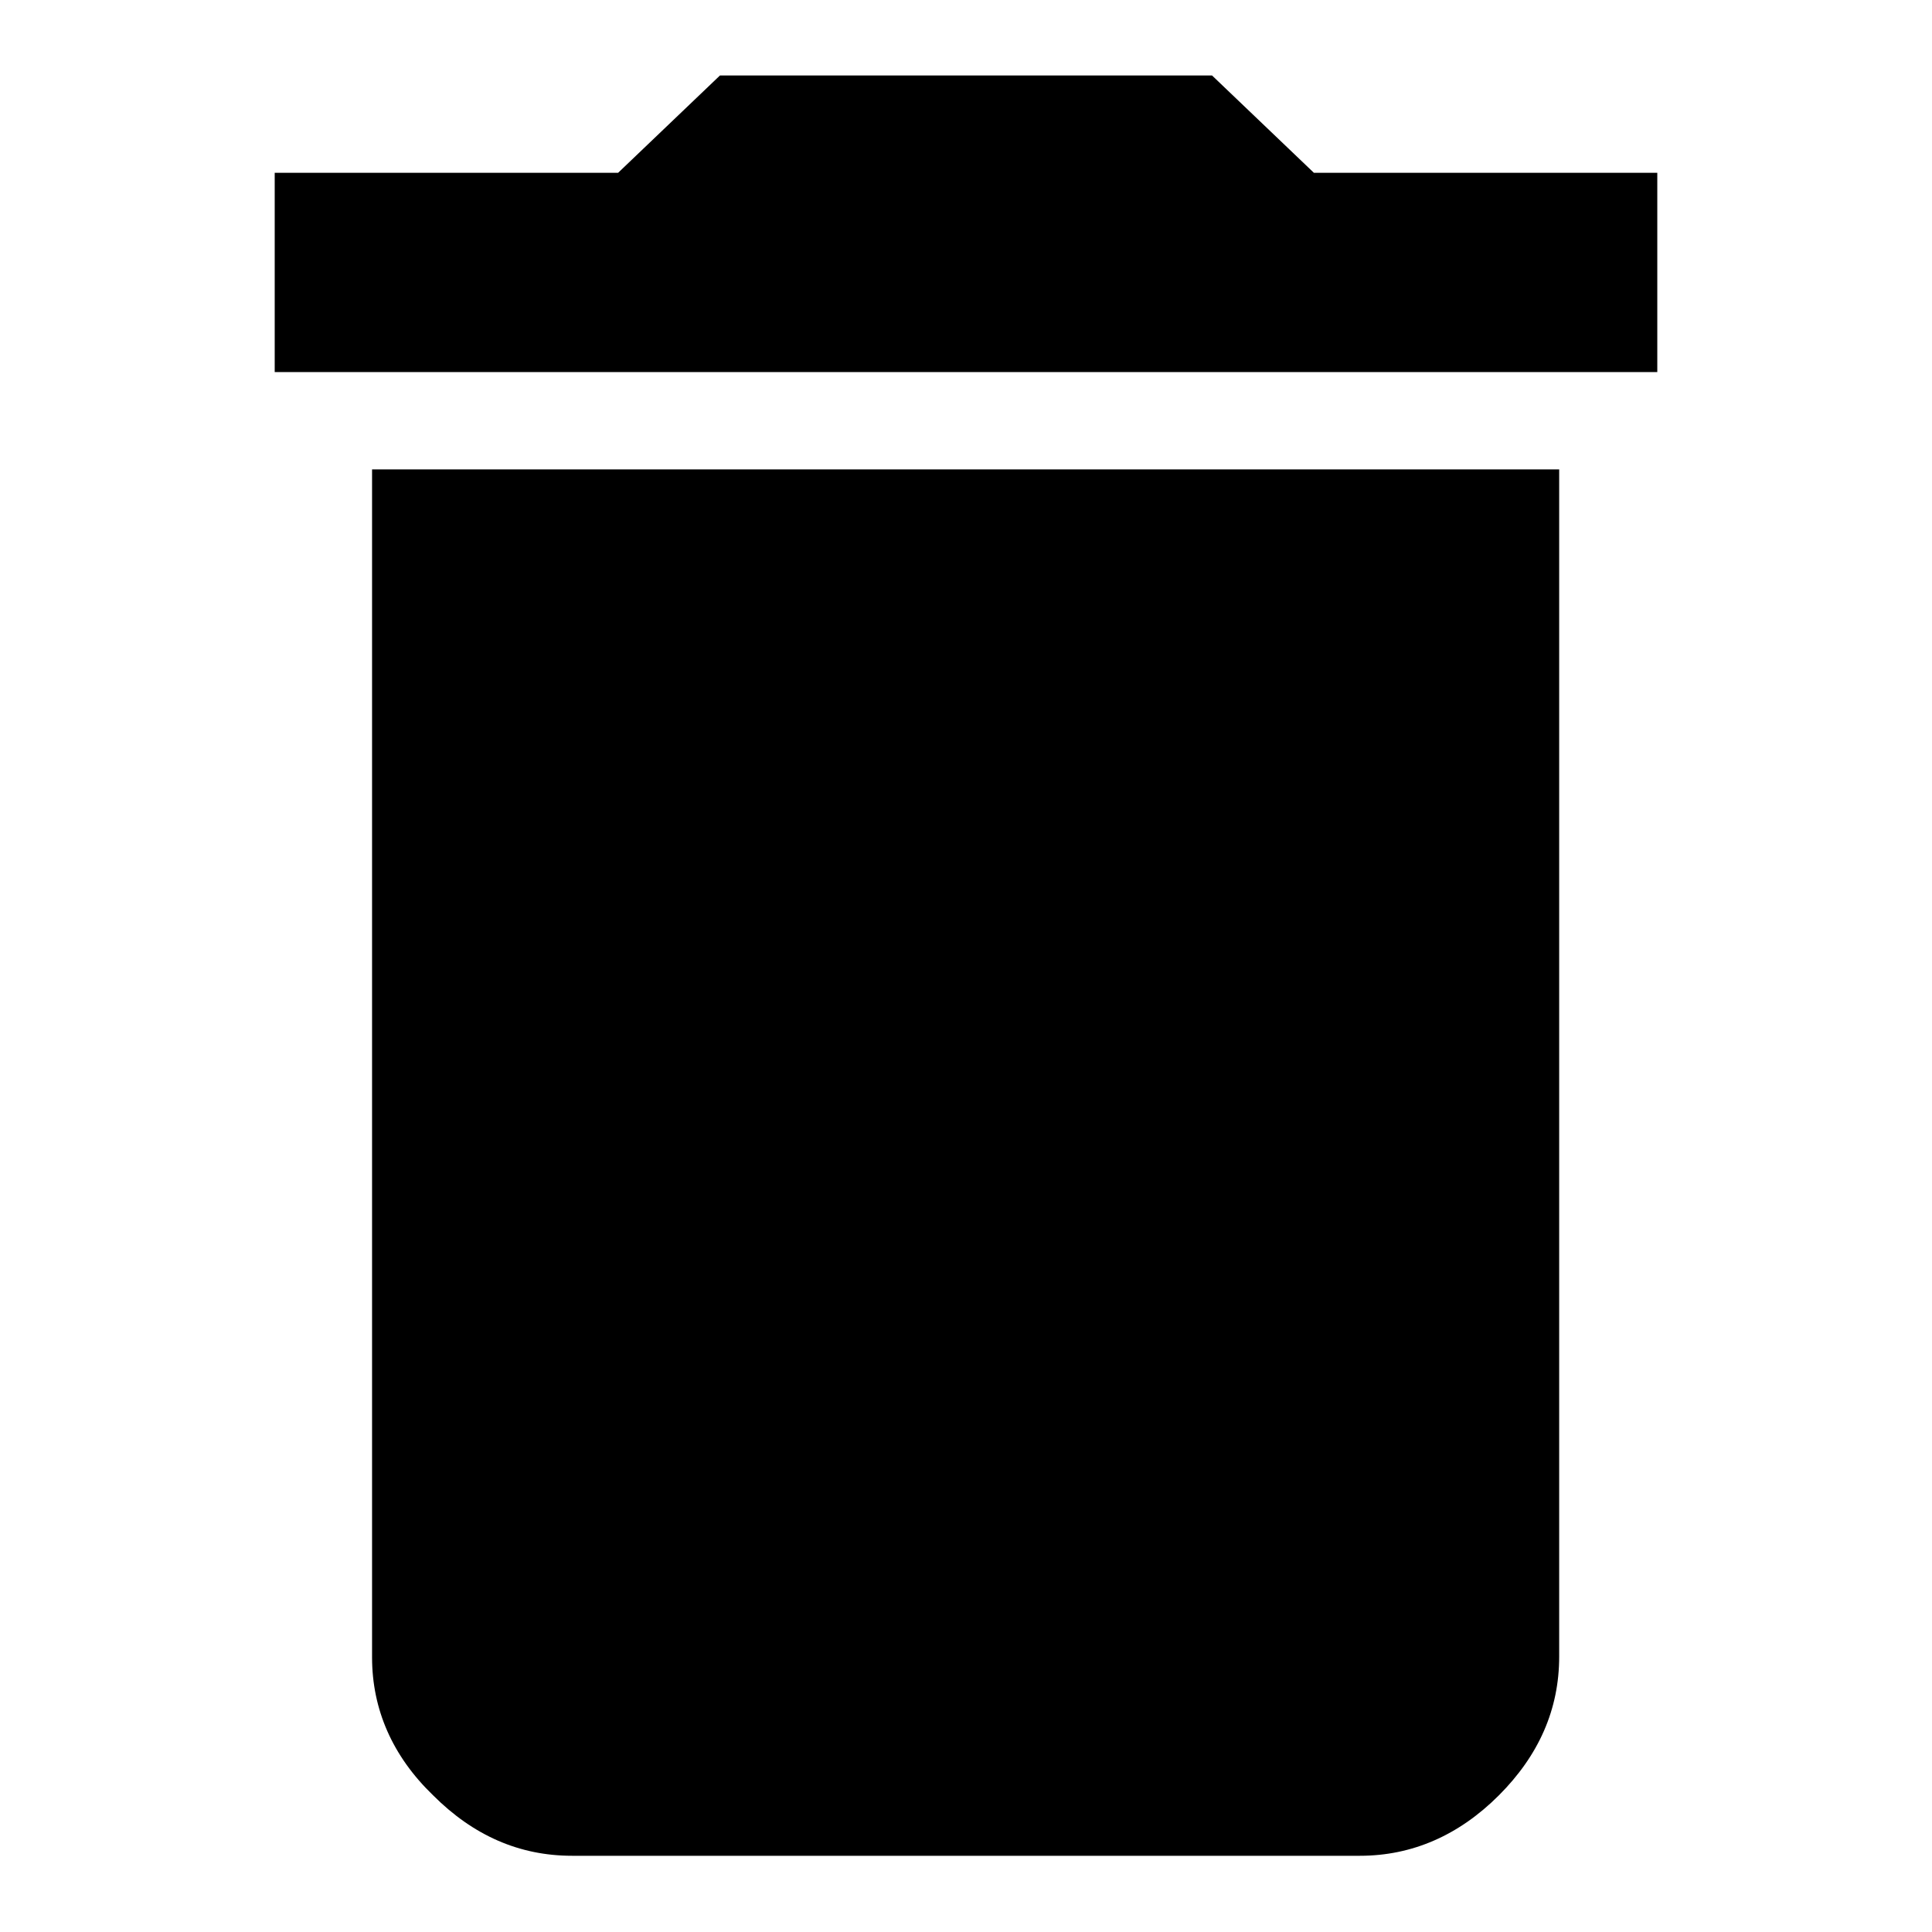
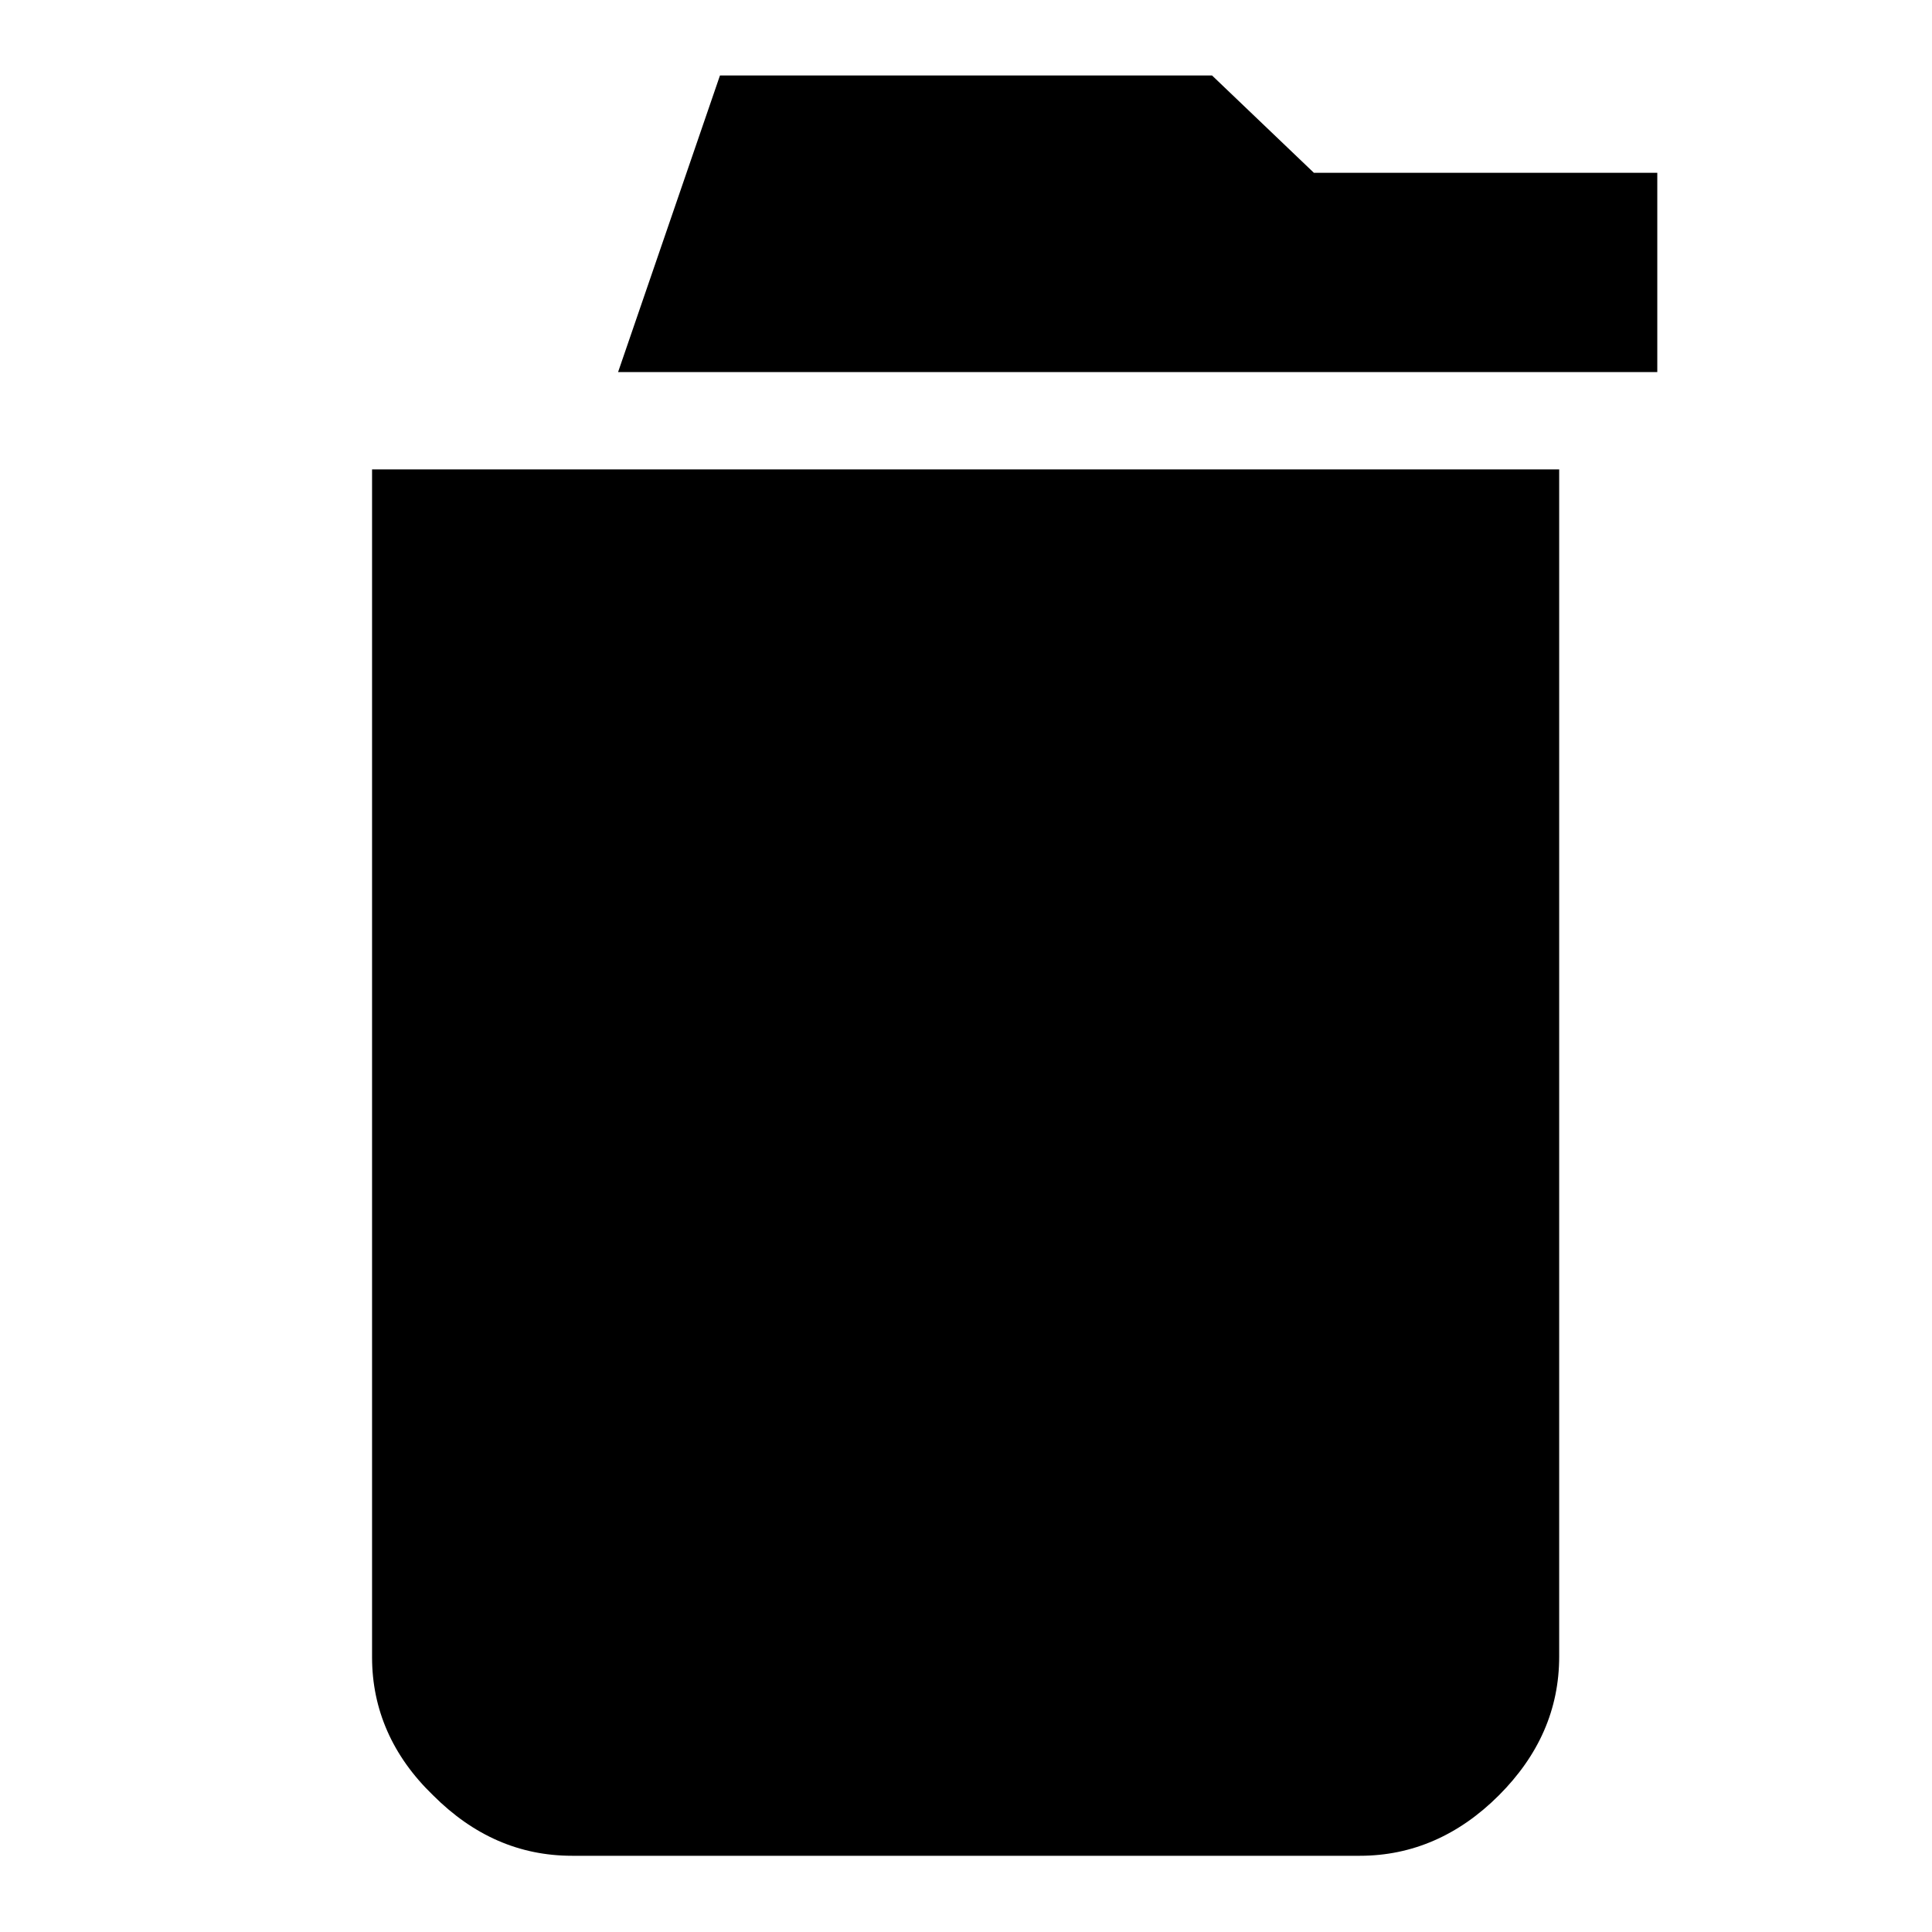
<svg xmlns="http://www.w3.org/2000/svg" version="1.1" x="0px" y="0px" viewBox="0 0 256 256" enable-background="new 0 0 256 256" xml:space="preserve">
  <g>
-     <path fill="#000000" d="M219.6,22.9v26.4H36.4V22.9h45.5L95.4,10h65.2l13.5,12.9H219.6z M49.3,219.6V62.2h157.3v157.3 c0,7-2.7,13.1-8,18.4s-11.5,8-18.4,8H75.8c-7,0-13.1-2.7-18.4-8C52,232.7,49.3,226.5,49.3,219.6L49.3,219.6z" />
+     <path fill="#000000" d="M219.6,22.9v26.4H36.4h45.5L95.4,10h65.2l13.5,12.9H219.6z M49.3,219.6V62.2h157.3v157.3 c0,7-2.7,13.1-8,18.4s-11.5,8-18.4,8H75.8c-7,0-13.1-2.7-18.4-8C52,232.7,49.3,226.5,49.3,219.6L49.3,219.6z" />
  </g>
</svg>